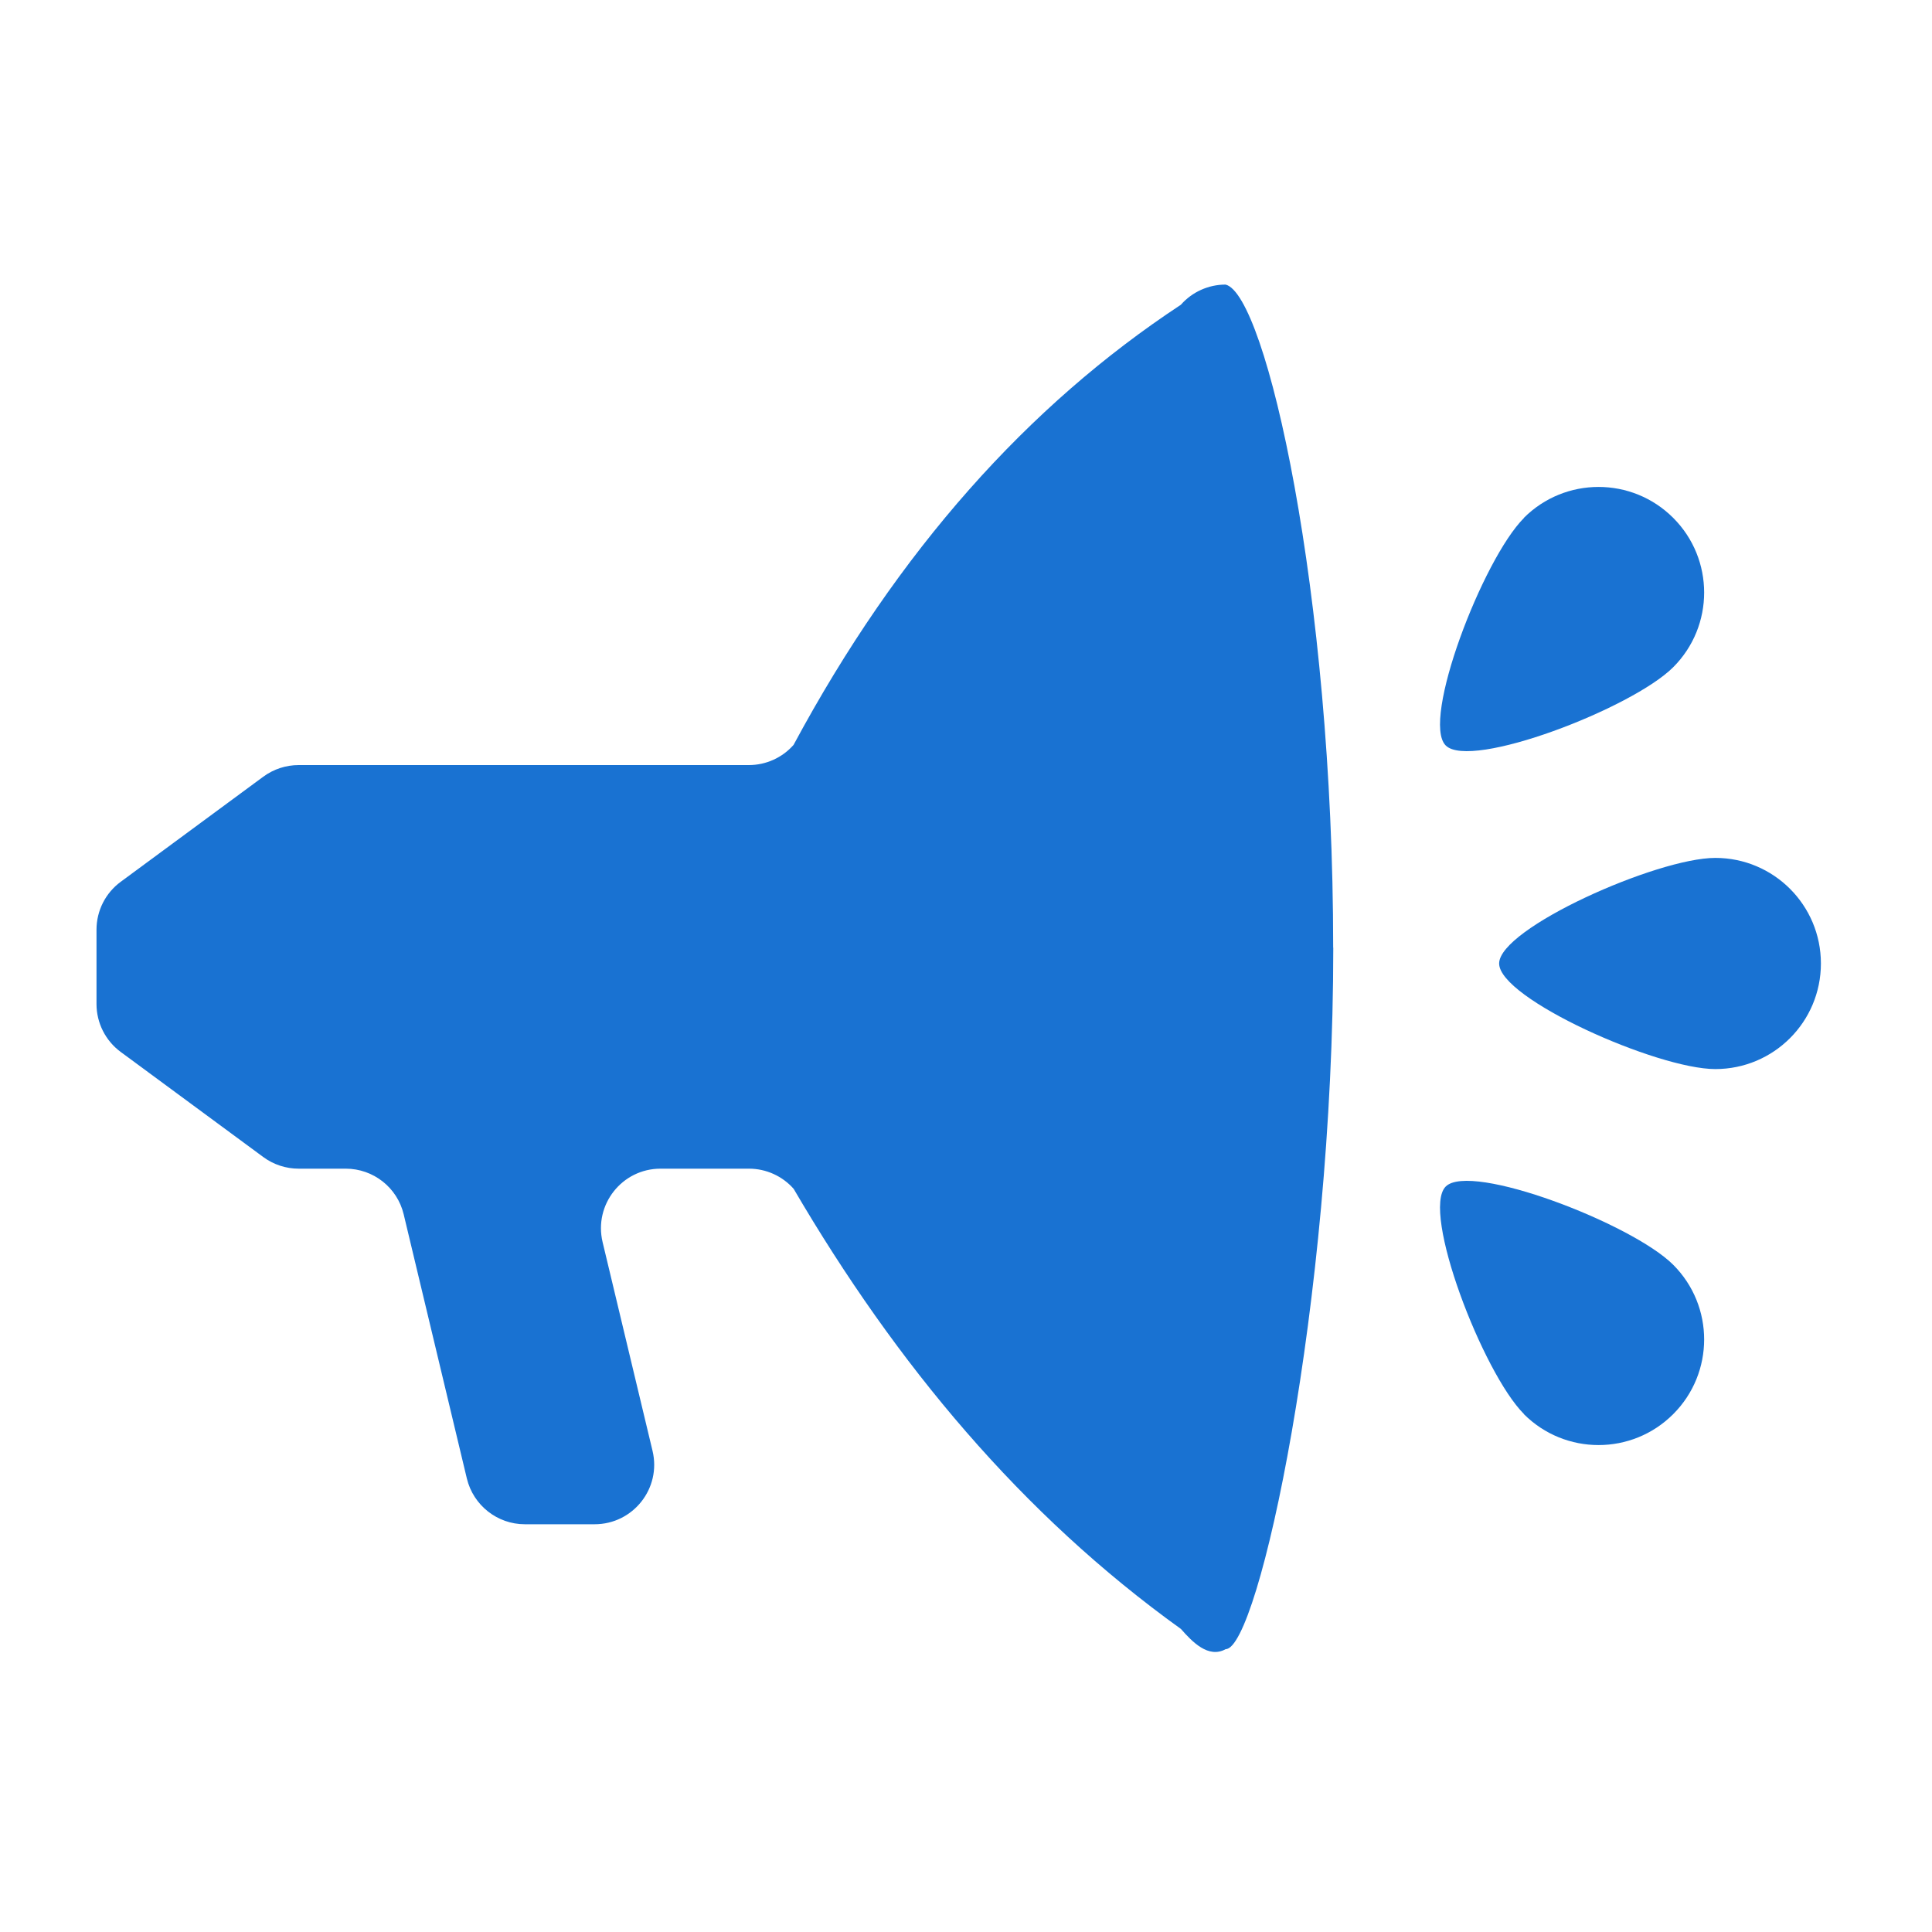
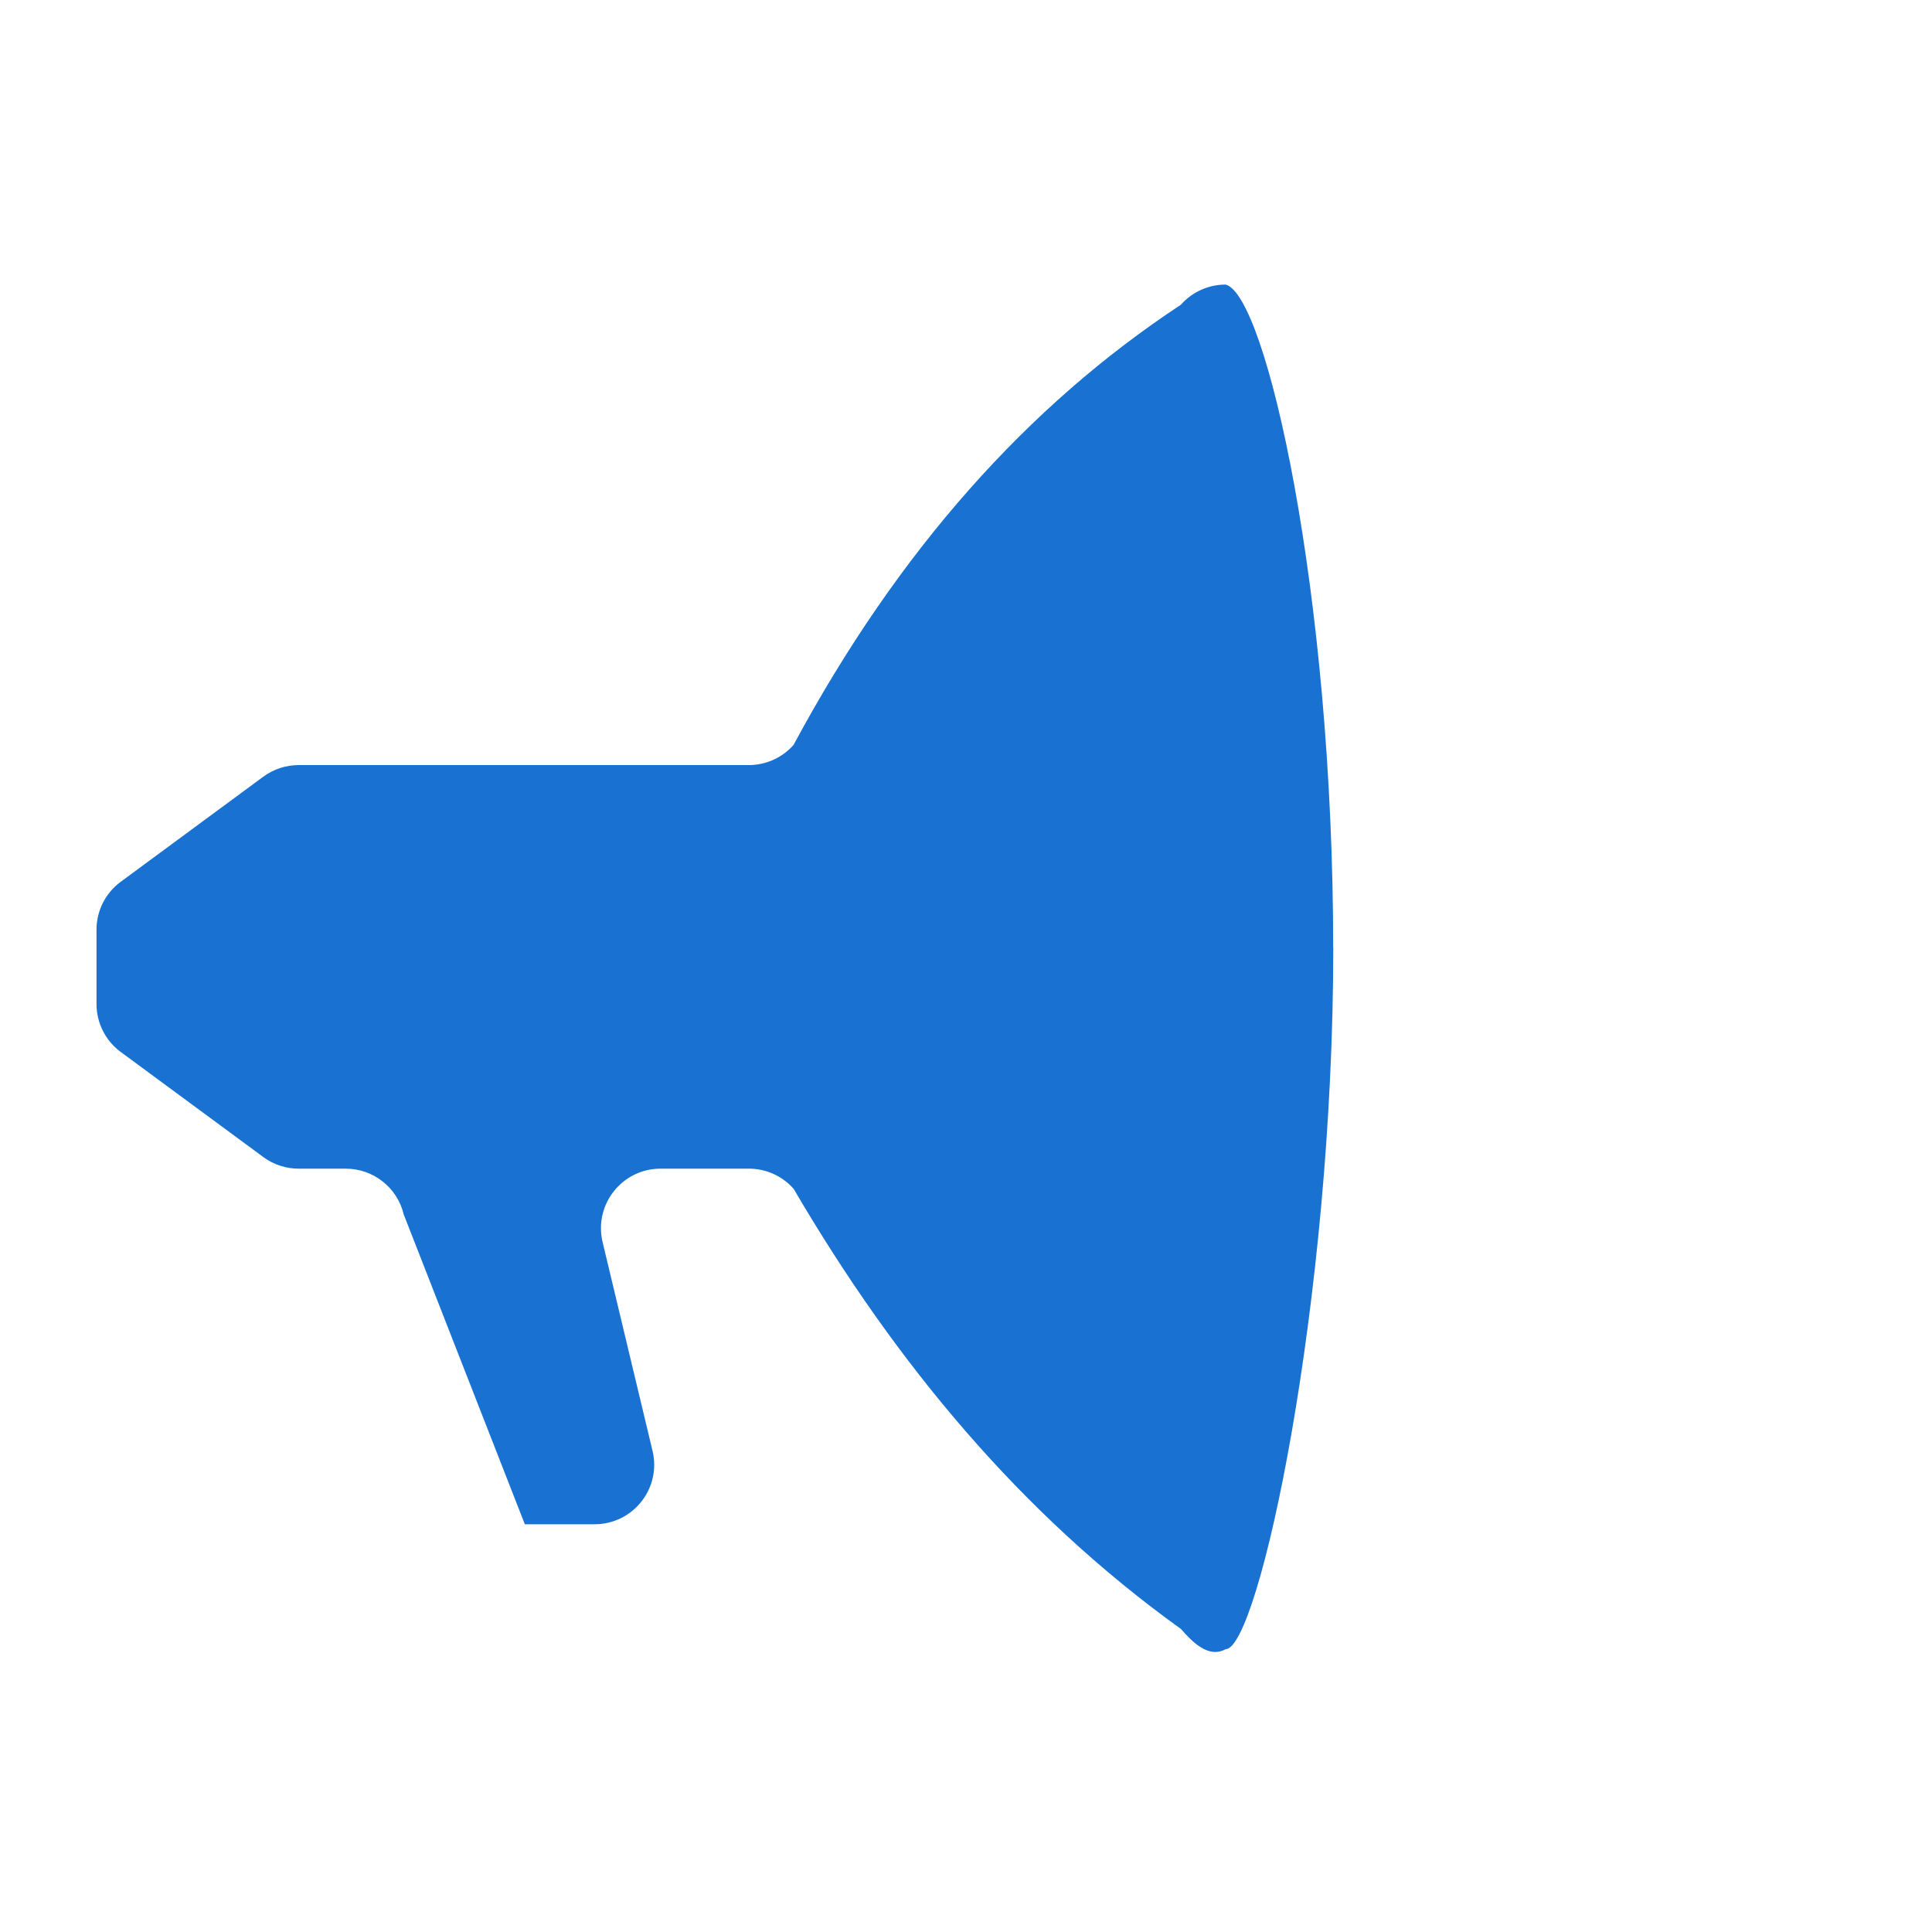
<svg xmlns="http://www.w3.org/2000/svg" width="100" height="100" viewBox="0 0 100 100" fill="none">
-   <path d="M78.88 73.19C76.745 71.055 73.545 62.7 74.83 61.415C76.115 60.13 84.47 63.33 86.605 65.465C88.74 67.6 88.74 71.06 86.605 73.195C84.47 75.33 81.01 75.33 78.875 73.195L78.88 73.19Z" fill="#1972D2" />
-   <path d="M88.785 44.405C85.765 44.405 77.595 48.05 77.595 49.87C77.595 51.69 85.765 55.335 88.785 55.335C91.805 55.335 94.25 52.89 94.25 49.87C94.25 46.85 91.805 44.405 88.785 44.405Z" fill="#1972D2" />
-   <path d="M78.88 26.81C76.745 28.945 73.545 37.3 74.83 38.585C76.115 39.87 84.47 36.67 86.605 34.535C88.74 32.4 88.74 28.94 86.605 26.805C84.47 24.67 81.01 24.67 78.875 26.805L78.88 26.81Z" fill="#1972D2" />
-   <path d="M69.01 49.045C69.01 67.45 65.14 85.36 63.44 85.36C62.545 85.855 61.71 84.98 61.125 84.315C52.9 78.405 46.395 70.62 41.08 61.535C40.495 60.87 39.65 60.49 38.765 60.49H34.19C32.195 60.49 30.73 62.35 31.19 64.29L33.775 75.095C34.24 77.035 32.77 78.895 30.775 78.895H27.165C25.74 78.895 24.5 77.915 24.165 76.53L20.895 62.855C20.565 61.47 19.325 60.49 17.895 60.49H15.46C14.8 60.49 14.16 60.28 13.63 59.89L6.25 54.45C5.46 53.87 4.995 52.945 4.995 51.97V48.12C4.995 47.14 5.46 46.22 6.25 45.64L13.63 40.2C14.16 39.81 14.8 39.6 15.46 39.6H38.76C39.645 39.6 40.49 39.22 41.075 38.555C46.49 28.48 53.22 20.98 61.12 15.775C61.705 15.11 62.55 14.73 63.435 14.73C65.525 15.225 69.005 30.65 69.005 49.055L69.01 49.045Z" fill="#1972D2" />
+   <path d="M69.01 49.045C69.01 67.45 65.14 85.36 63.44 85.36C62.545 85.855 61.71 84.98 61.125 84.315C52.9 78.405 46.395 70.62 41.08 61.535C40.495 60.87 39.65 60.49 38.765 60.49H34.19C32.195 60.49 30.73 62.35 31.19 64.29L33.775 75.095C34.24 77.035 32.77 78.895 30.775 78.895H27.165L20.895 62.855C20.565 61.47 19.325 60.49 17.895 60.49H15.46C14.8 60.49 14.16 60.28 13.63 59.89L6.25 54.45C5.46 53.87 4.995 52.945 4.995 51.97V48.12C4.995 47.14 5.46 46.22 6.25 45.64L13.63 40.2C14.16 39.81 14.8 39.6 15.46 39.6H38.76C39.645 39.6 40.49 39.22 41.075 38.555C46.49 28.48 53.22 20.98 61.12 15.775C61.705 15.11 62.55 14.73 63.435 14.73C65.525 15.225 69.005 30.65 69.005 49.055L69.01 49.045Z" fill="#1972D2" />
</svg>